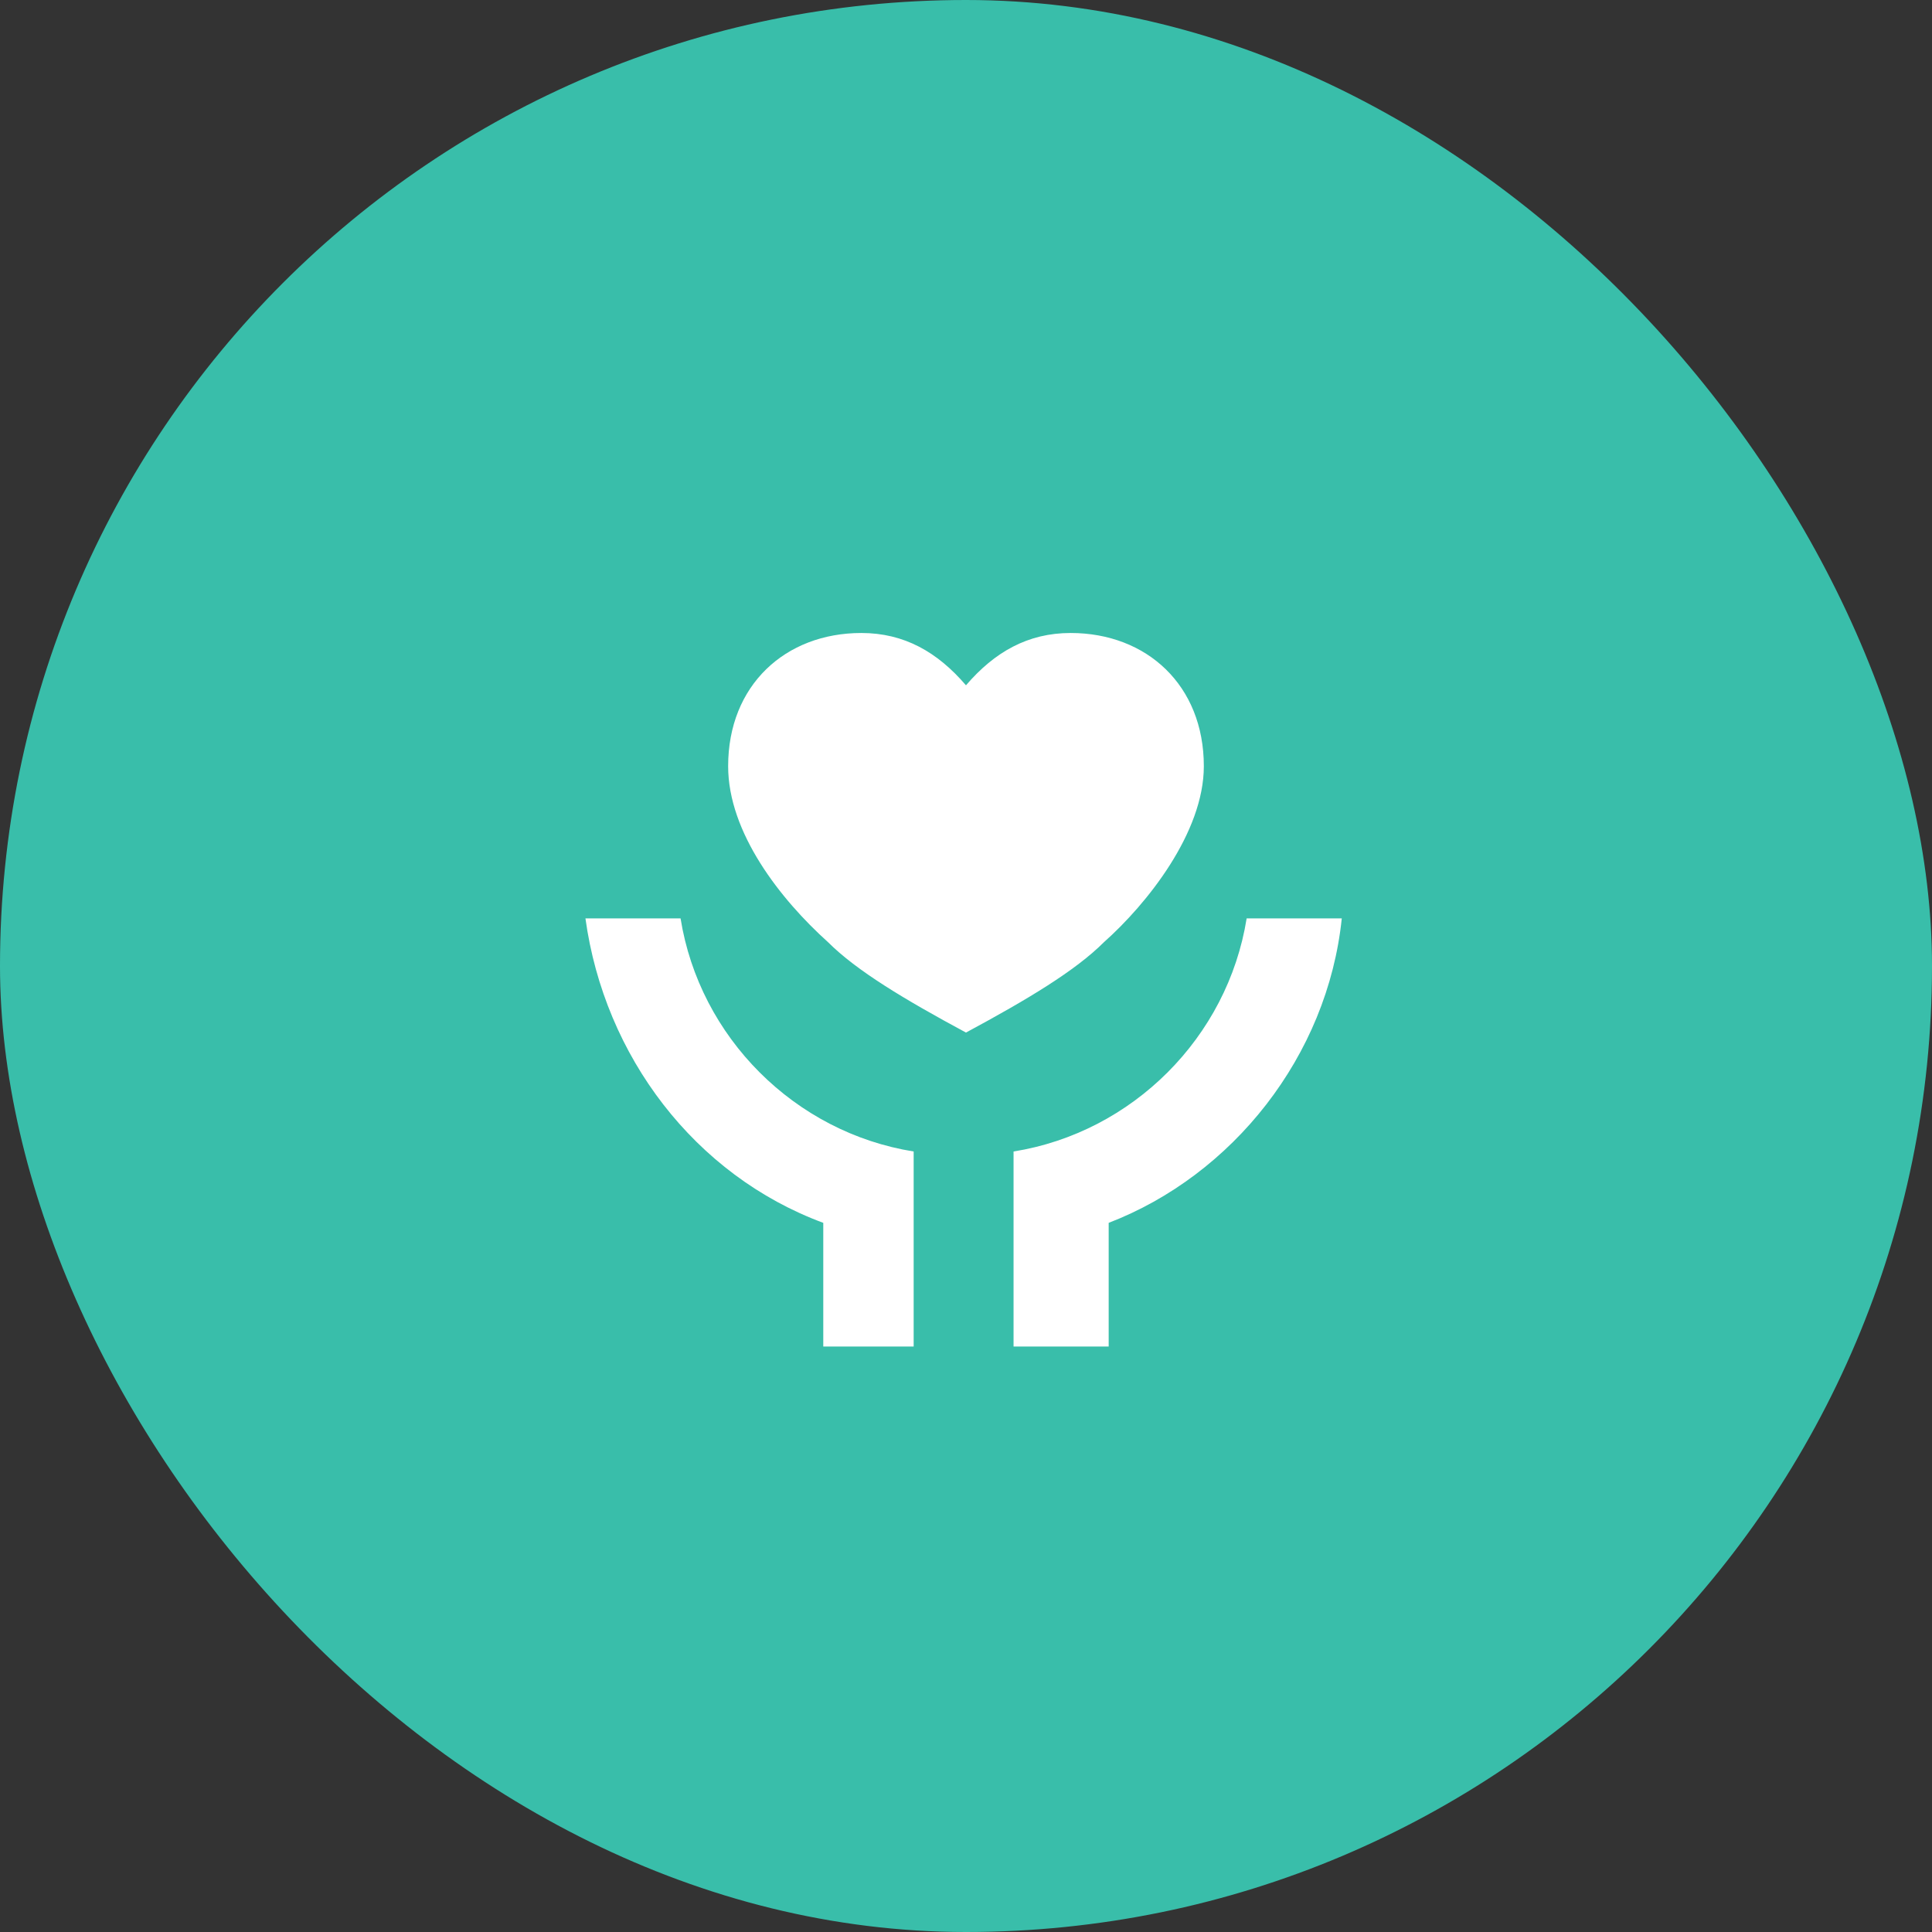
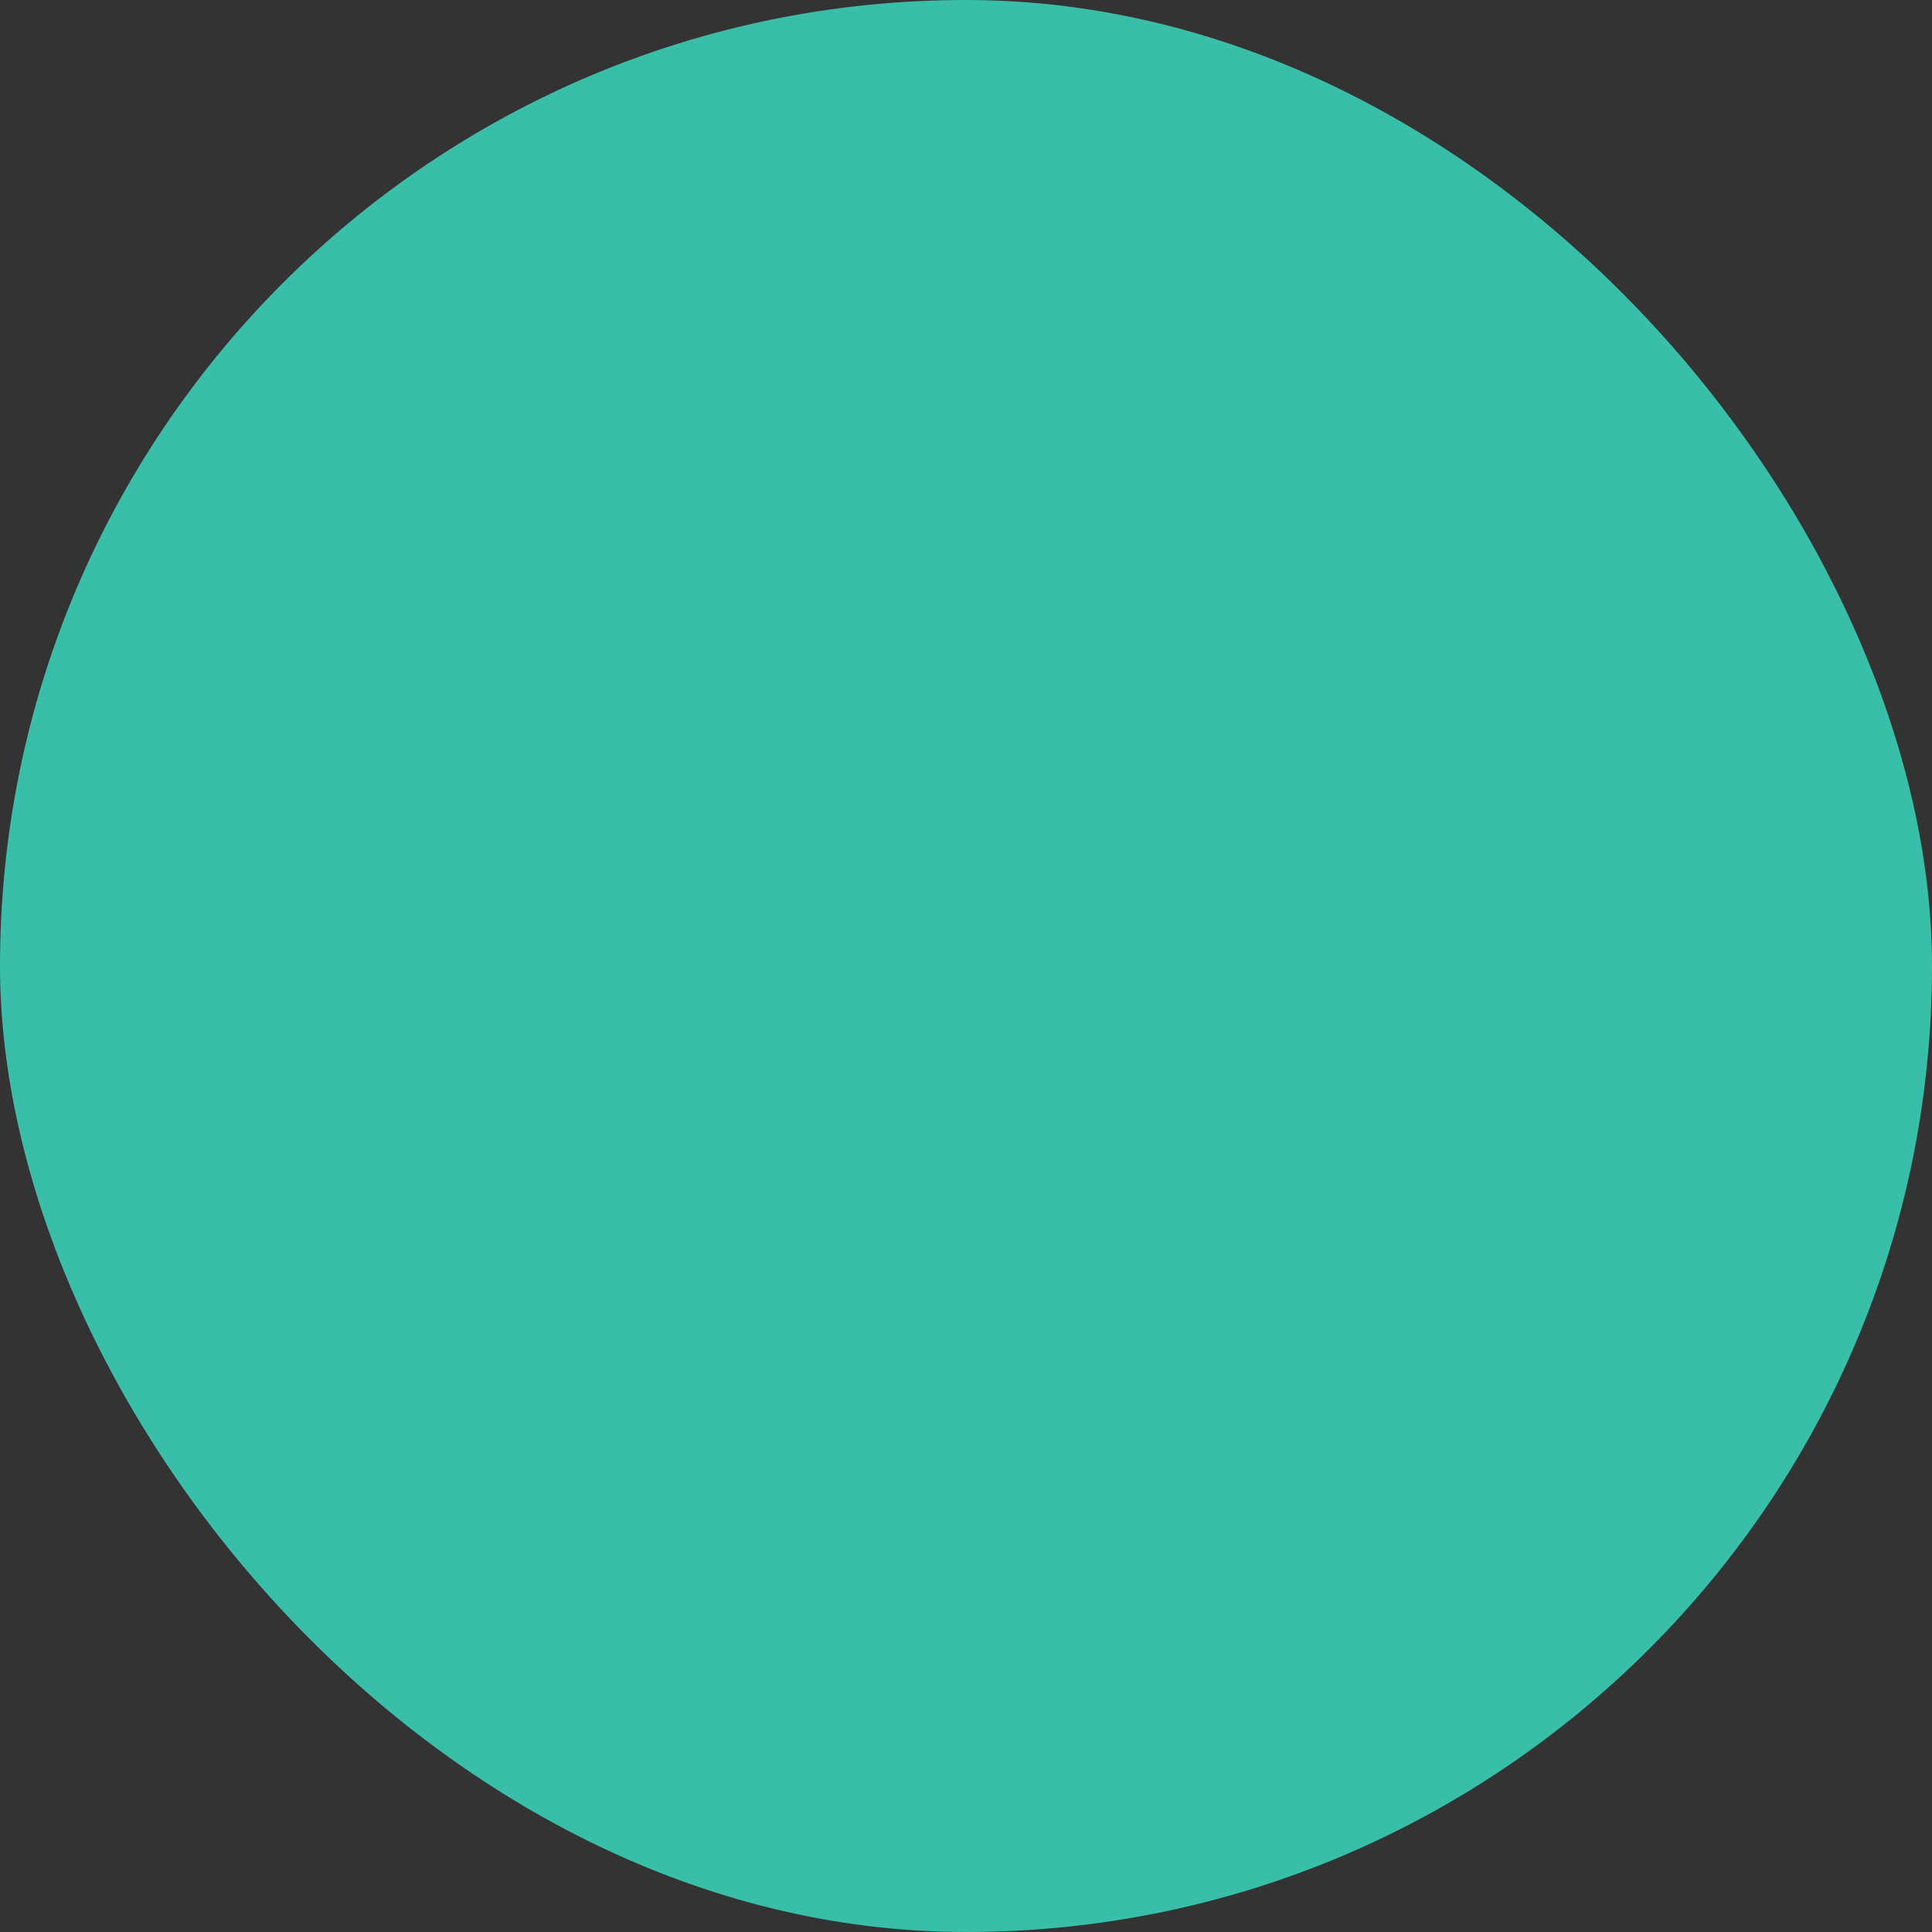
<svg xmlns="http://www.w3.org/2000/svg" width="88" height="88" viewBox="0 0 88 88" fill="none">
  <rect x="0" y="0" width="88" height="88" fill="#333333" stroke="none" />
  <rect width="88" height="88" rx="44" fill="#39BEAA" />
-   <path d="M50.499 55.699V61.332H46.166V52.449C51.583 51.582 55.916 47.249 56.783 41.832H61.116C60.466 48.115 56.133 53.532 50.499 55.699ZM37.499 55.699C31.649 53.532 27.533 48.115 26.666 41.832H30.999C31.866 47.249 36.199 51.582 41.616 52.449V61.332H37.499V55.699ZM48.766 28.832C52.233 28.832 54.833 31.215 54.833 34.899C54.833 37.932 52.233 41.182 50.283 42.915C48.983 44.215 46.816 45.515 43.999 47.032C41.183 45.515 39.016 44.215 37.716 42.915C35.549 40.965 33.166 37.932 33.166 34.899C33.166 31.215 35.766 28.832 39.233 28.832C41.183 28.832 42.699 29.699 43.999 31.215C45.299 29.699 46.816 28.832 48.766 28.832Z" fill="white" />
</svg>